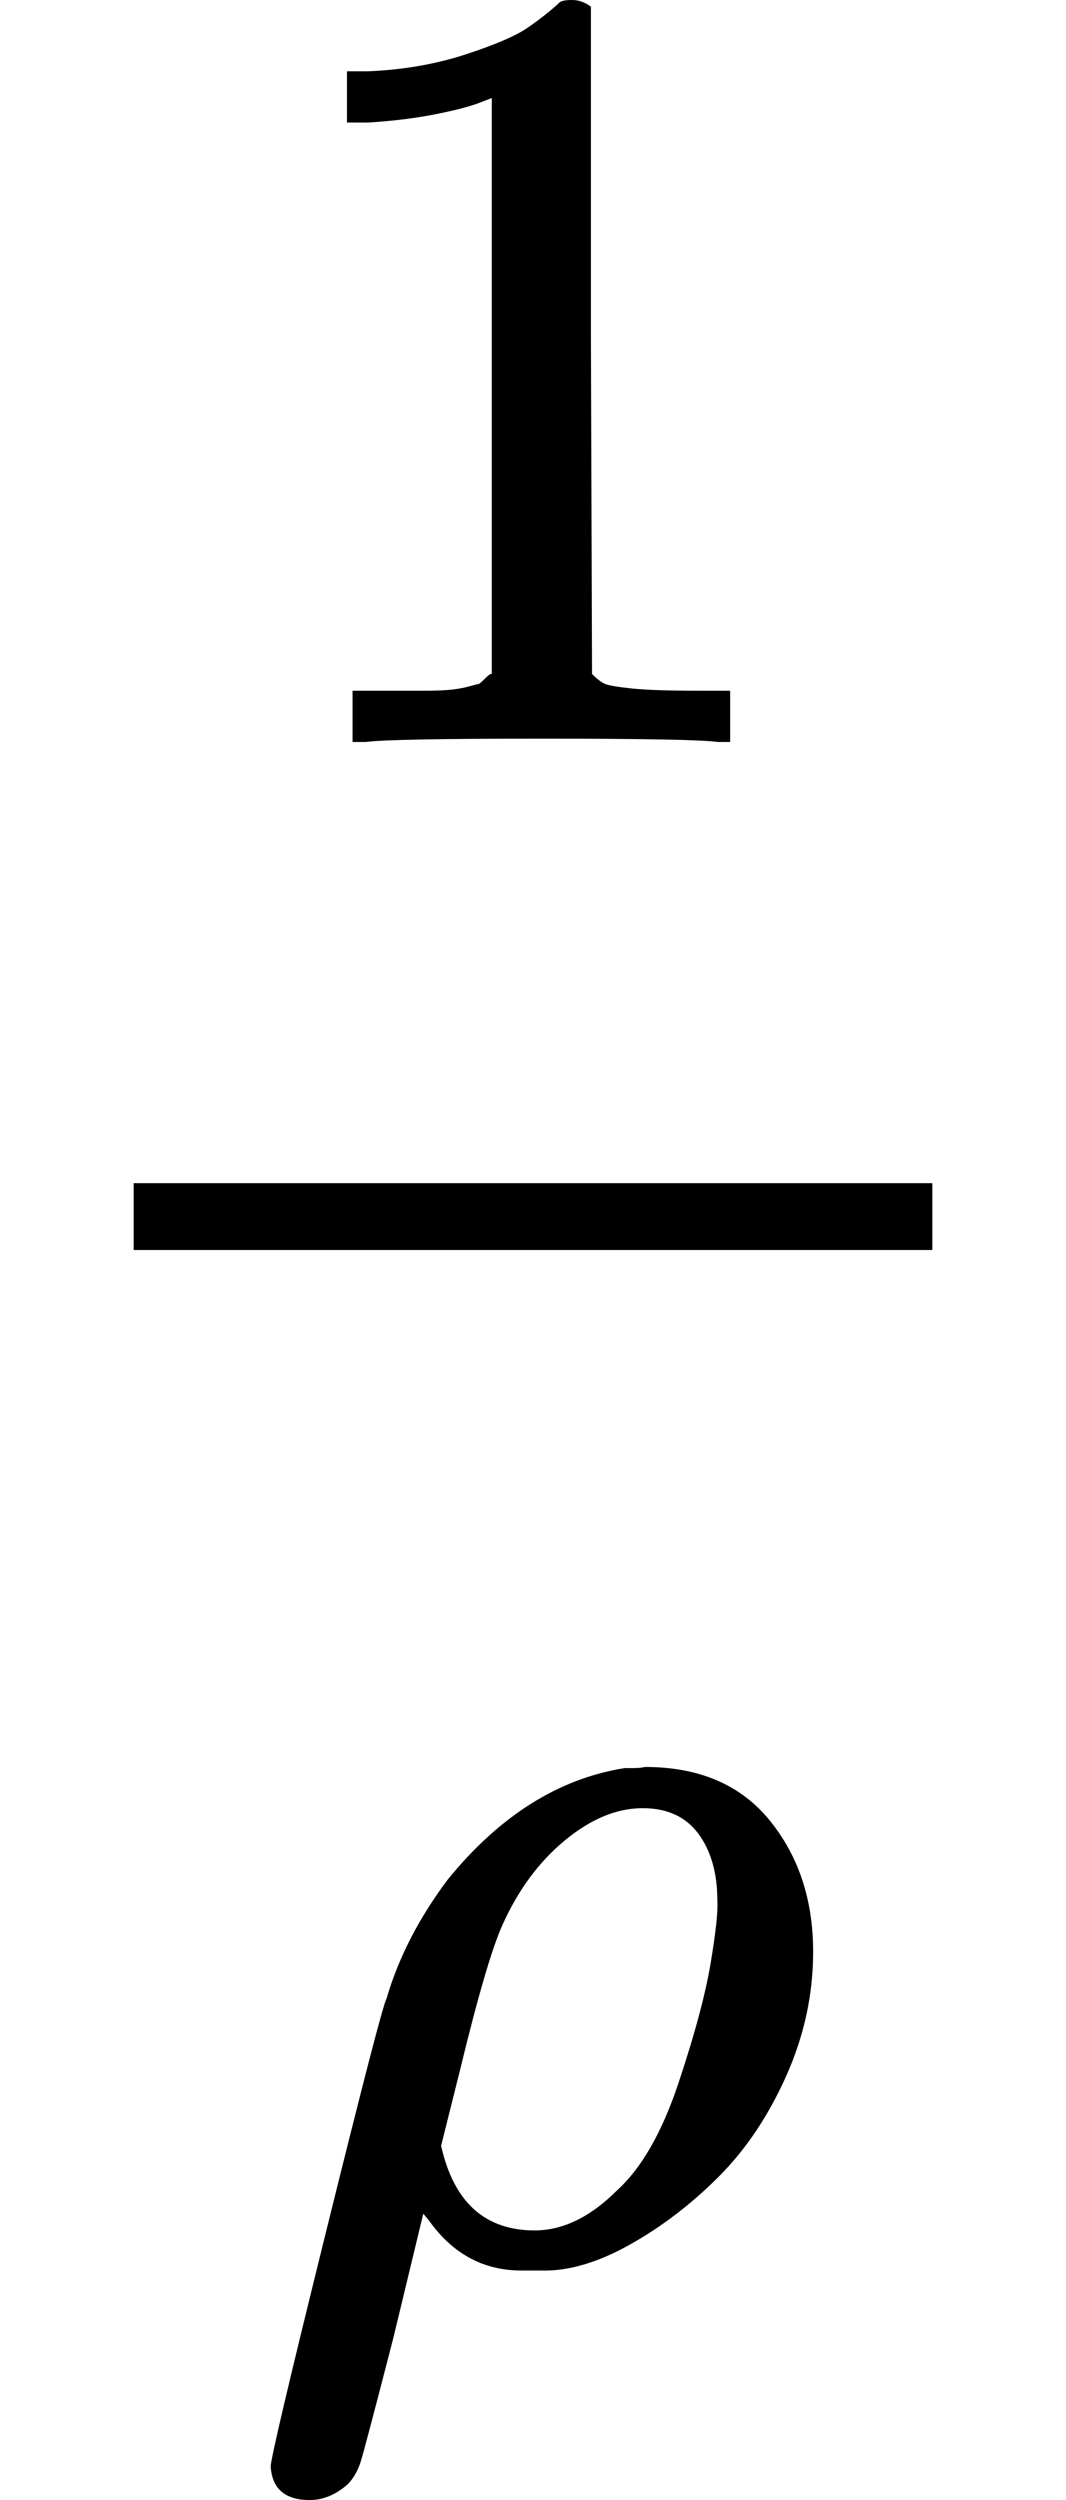
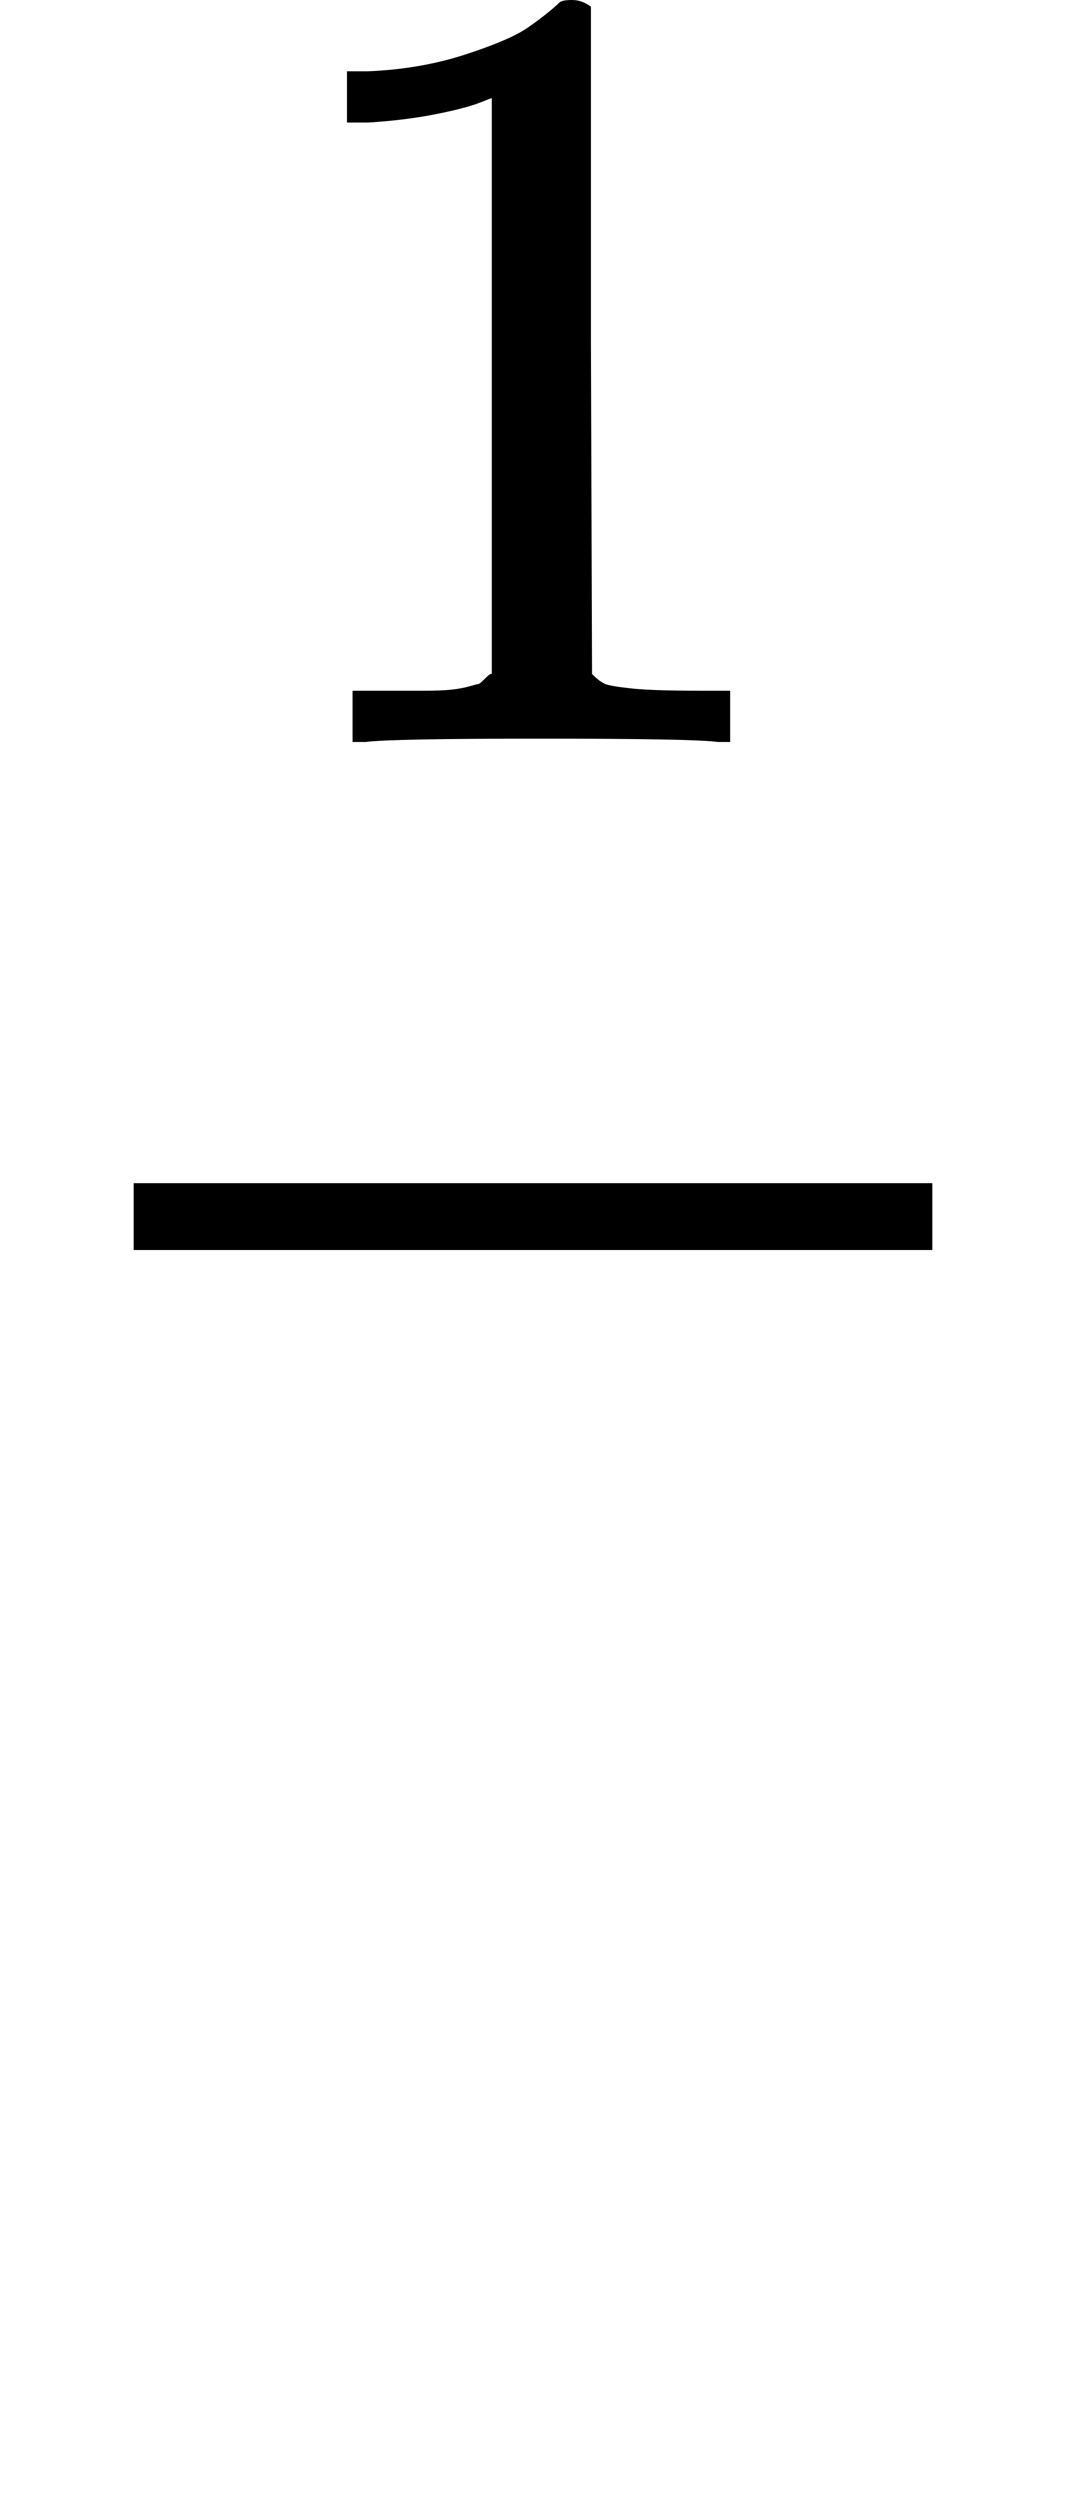
<svg xmlns="http://www.w3.org/2000/svg" xmlns:xlink="http://www.w3.org/1999/xlink" version="1.1" style="vertical-align: -2.041ex;" width="957px" height="2244px" viewBox="0 -1342 957 2244">
  <defs>
    <path id="MJX-224-TEX-N-31" d="M213 578L200 573Q186 568 160 563T102 556H83V602H102Q149 604 189 617T245 641T273 663Q275 666 285 666Q294 666 302 660V361L303 61Q310 54 315 52T339 48T401 46H427V0H416Q395 3 257 3Q121 3 100 0H88V46H114Q136 46 152 46T177 47T193 50T201 52T207 57T213 61V578Z" />
-     <path id="MJX-224-TEX-I-1D70C" d="M58 -216Q25 -216 23 -186Q23 -176 73 26T127 234Q143 289 182 341Q252 427 341 441Q343 441 349 441T359 442Q432 442 471 394T510 276Q510 219 486 165T425 74T345 13T266 -10H255H248Q197 -10 165 35L160 41L133 -71Q108 -168 104 -181T92 -202Q76 -216 58 -216ZM424 322Q424 359 407 382T357 405Q322 405 287 376T231 300Q217 269 193 170L176 102Q193 26 260 26Q298 26 334 62Q367 92 389 158T418 266T424 322Z" />
  </defs>
  <g stroke="currentColor" fill="currentColor" stroke-width="0" transform="scale(1,-1)">
    <g>
      <g>
        <g>
          <g transform="translate(228.5,676)">
            <use xlink:href="#MJX-224-TEX-N-31" />
          </g>
          <g transform="translate(220,-686)">
            <use xlink:href="#MJX-224-TEX-I-1D70C" />
          </g>
          <rect width="717" height="60" x="120" y="220" />
        </g>
      </g>
    </g>
  </g>
</svg>